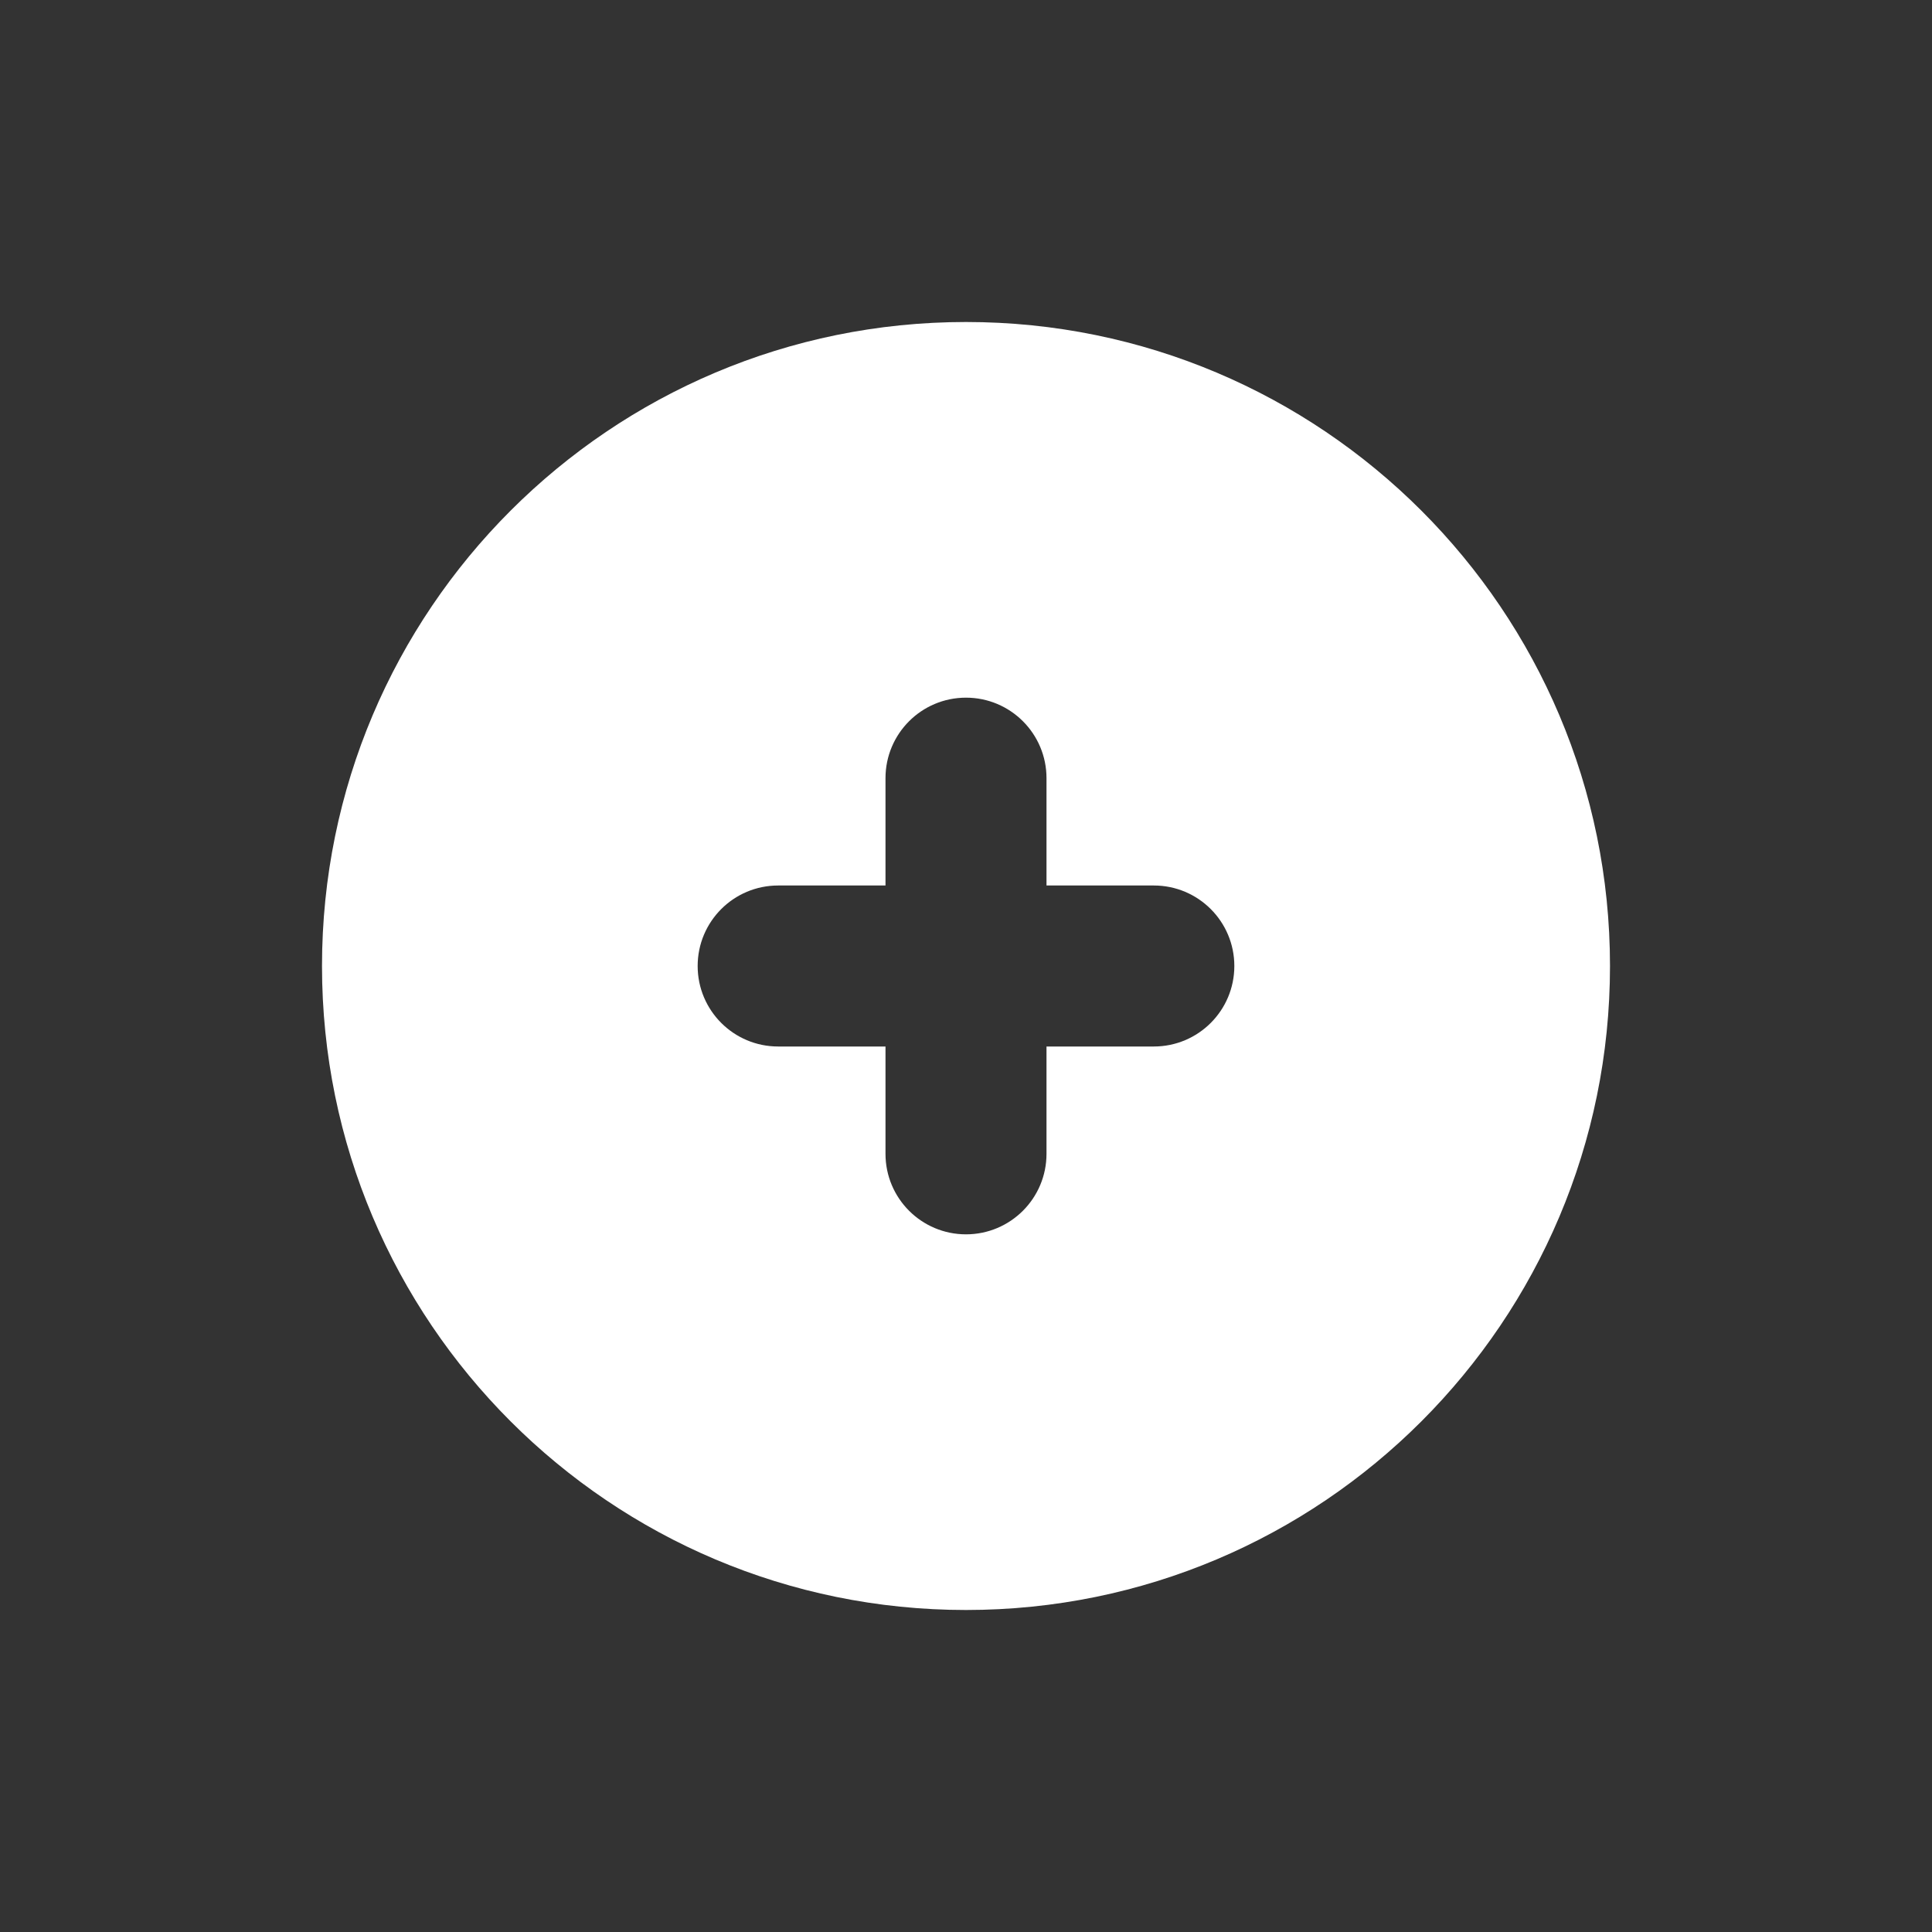
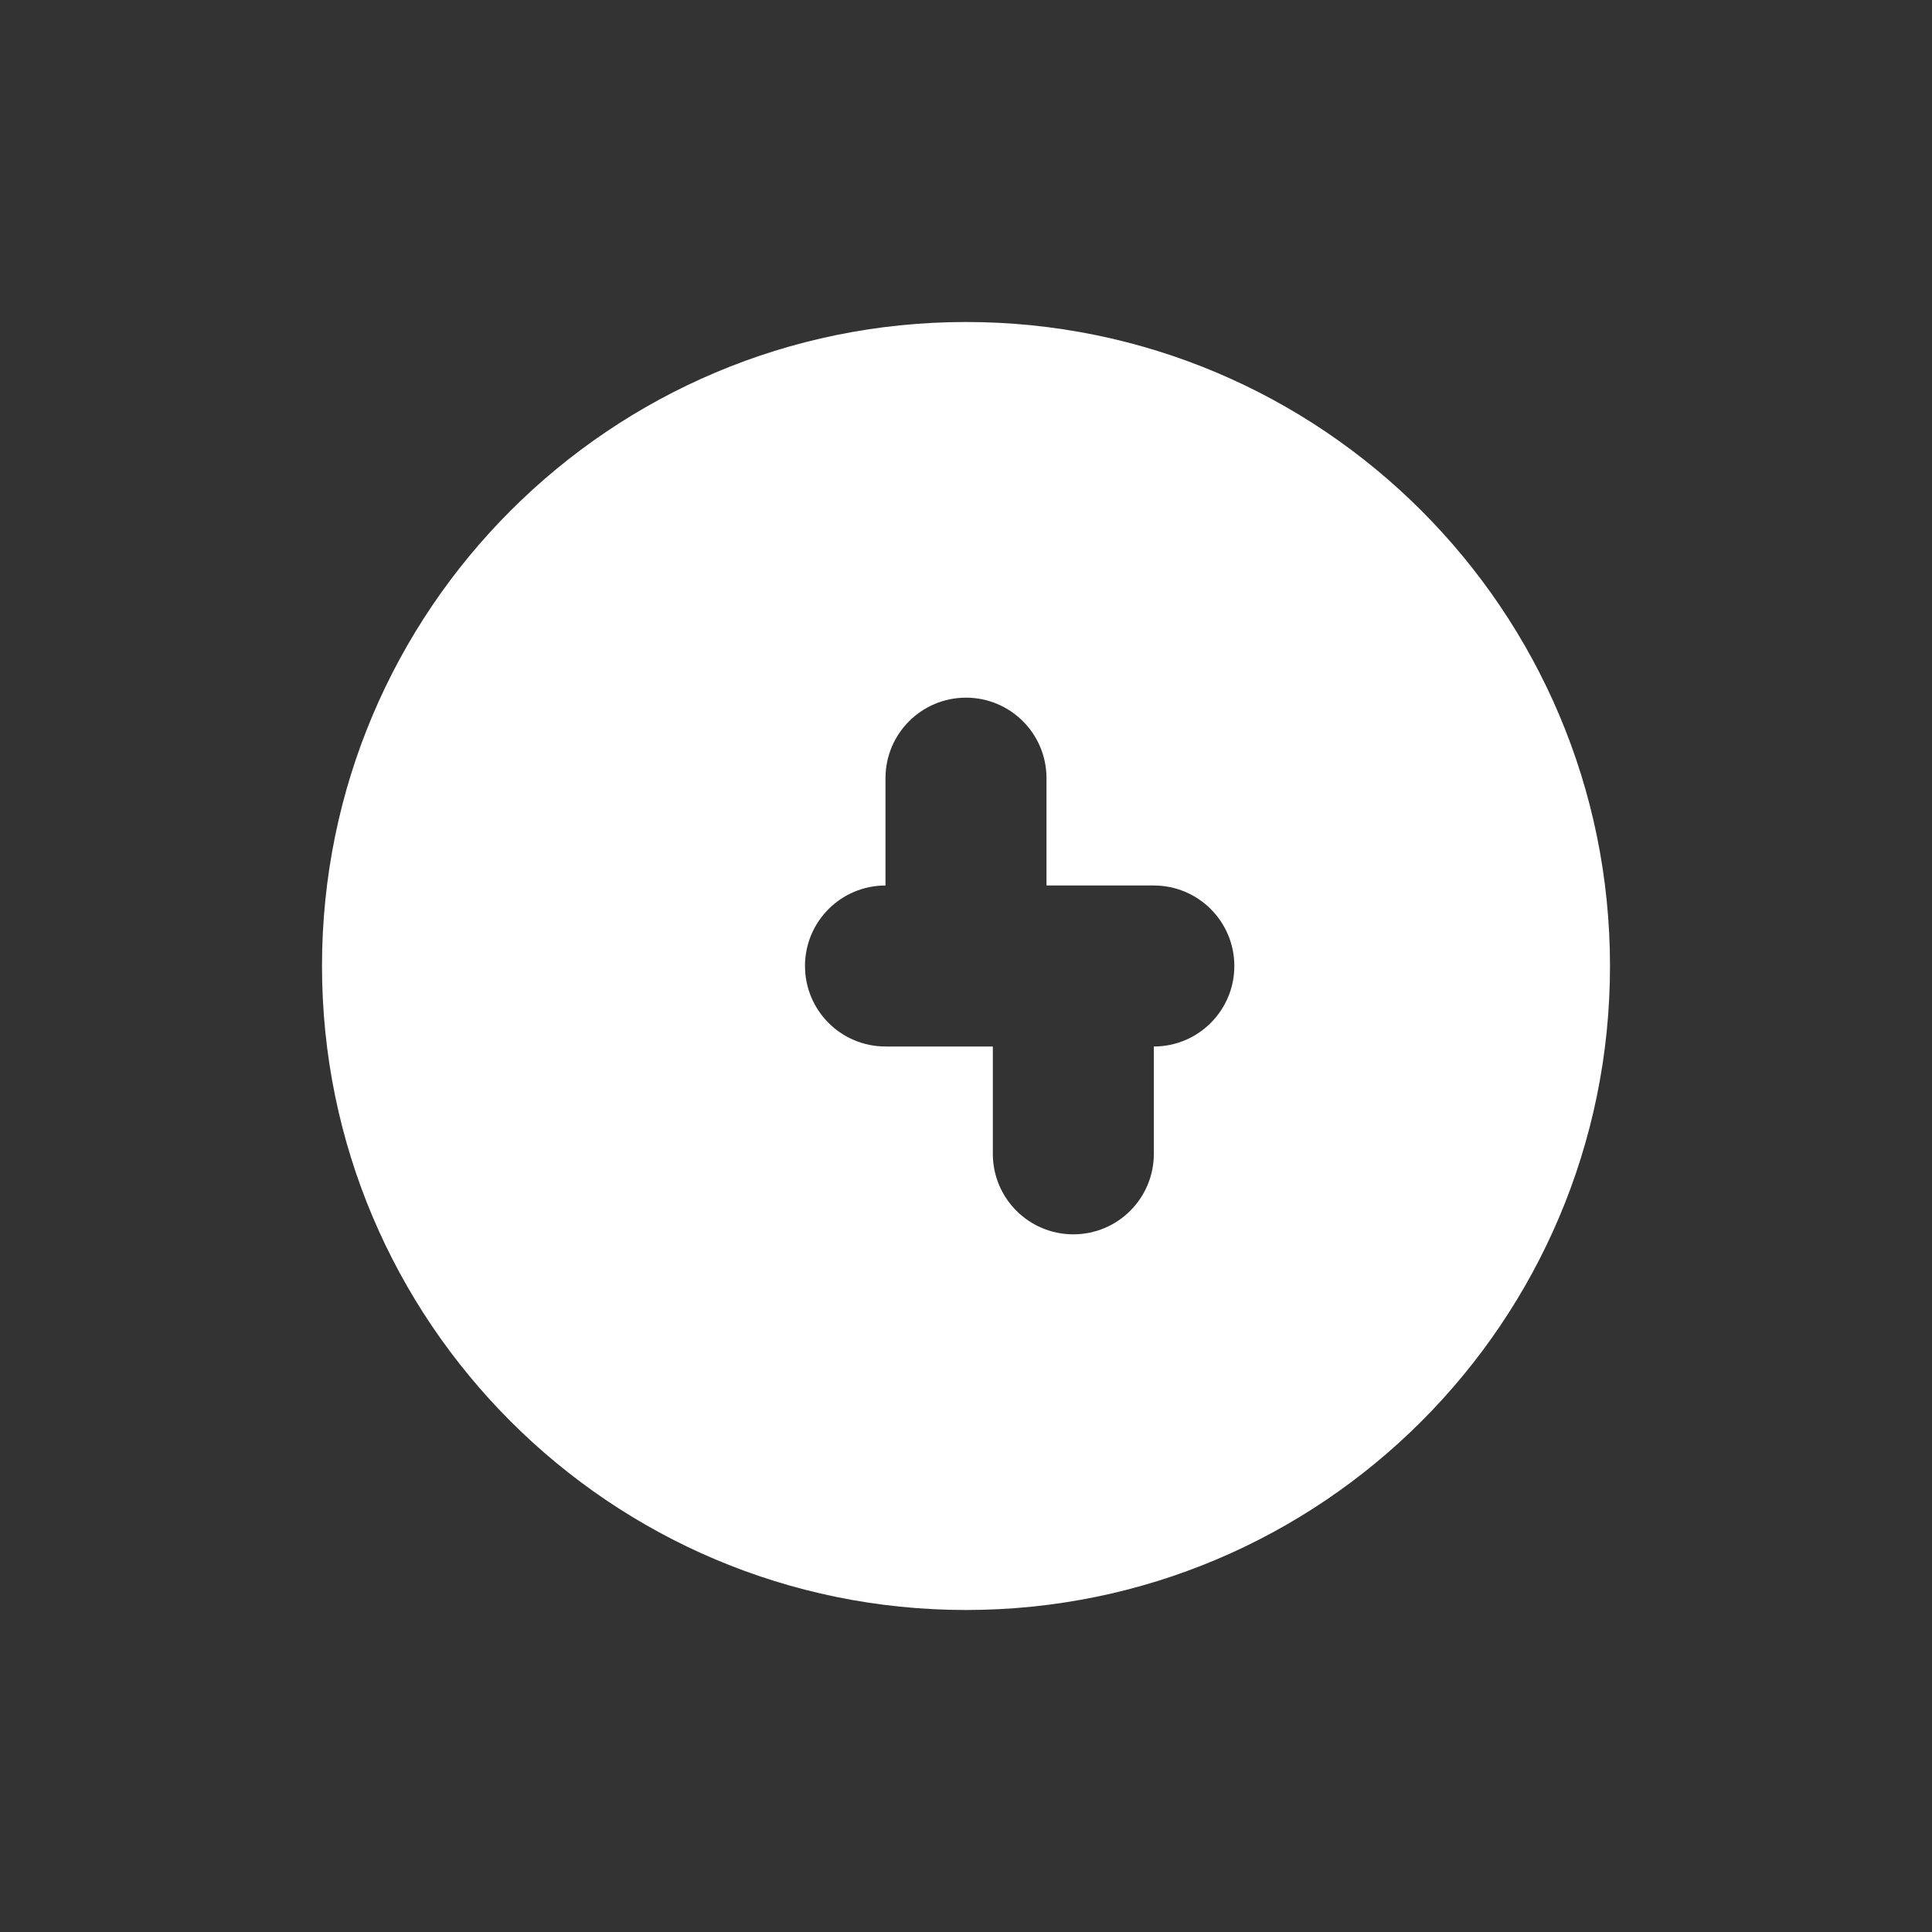
<svg xmlns="http://www.w3.org/2000/svg" viewBox="0 0 72 72" width="50px" height="50px">
  <rect x="0" y="0" width="72" height="72" fill="#333333" stroke="none" />
-   <path d="M36,12c13.255,0,24,10.745,24,24c0,13.255-10.745,24-24,24S12,49.255,12,36C12,22.745,22.745,12,36,12z M43,39 c1.657,0,3-1.343,3-3c0-1.657-1.343-3-3-3c-0.329,0-1.426,0-4,0c0-2.574,0-3.672,0-4c0-1.657-1.343-3-3-3c-1.657,0-3,1.343-3,3 c0,0.328,0,1.426,0,4c-2.574,0-3.671,0-4,0c-1.657,0-3,1.343-3,3c0,1.657,1.343,3,3,3c0.329,0,1.426,0,4,0c0,2.574,0,3.672,0,4 c0,1.657,1.343,3,3,3c1.657,0,3-1.343,3-3c0-0.328,0-1.426,0-4C41.574,39,42.671,39,43,39z" fill="#FFFFFF" />
+   <path d="M36,12c13.255,0,24,10.745,24,24c0,13.255-10.745,24-24,24S12,49.255,12,36C12,22.745,22.745,12,36,12z M43,39 c1.657,0,3-1.343,3-3c0-1.657-1.343-3-3-3c-0.329,0-1.426,0-4,0c0-2.574,0-3.672,0-4c0-1.657-1.343-3-3-3c-1.657,0-3,1.343-3,3 c0,0.328,0,1.426,0,4c-1.657,0-3,1.343-3,3c0,1.657,1.343,3,3,3c0.329,0,1.426,0,4,0c0,2.574,0,3.672,0,4 c0,1.657,1.343,3,3,3c1.657,0,3-1.343,3-3c0-0.328,0-1.426,0-4C41.574,39,42.671,39,43,39z" fill="#FFFFFF" />
</svg>